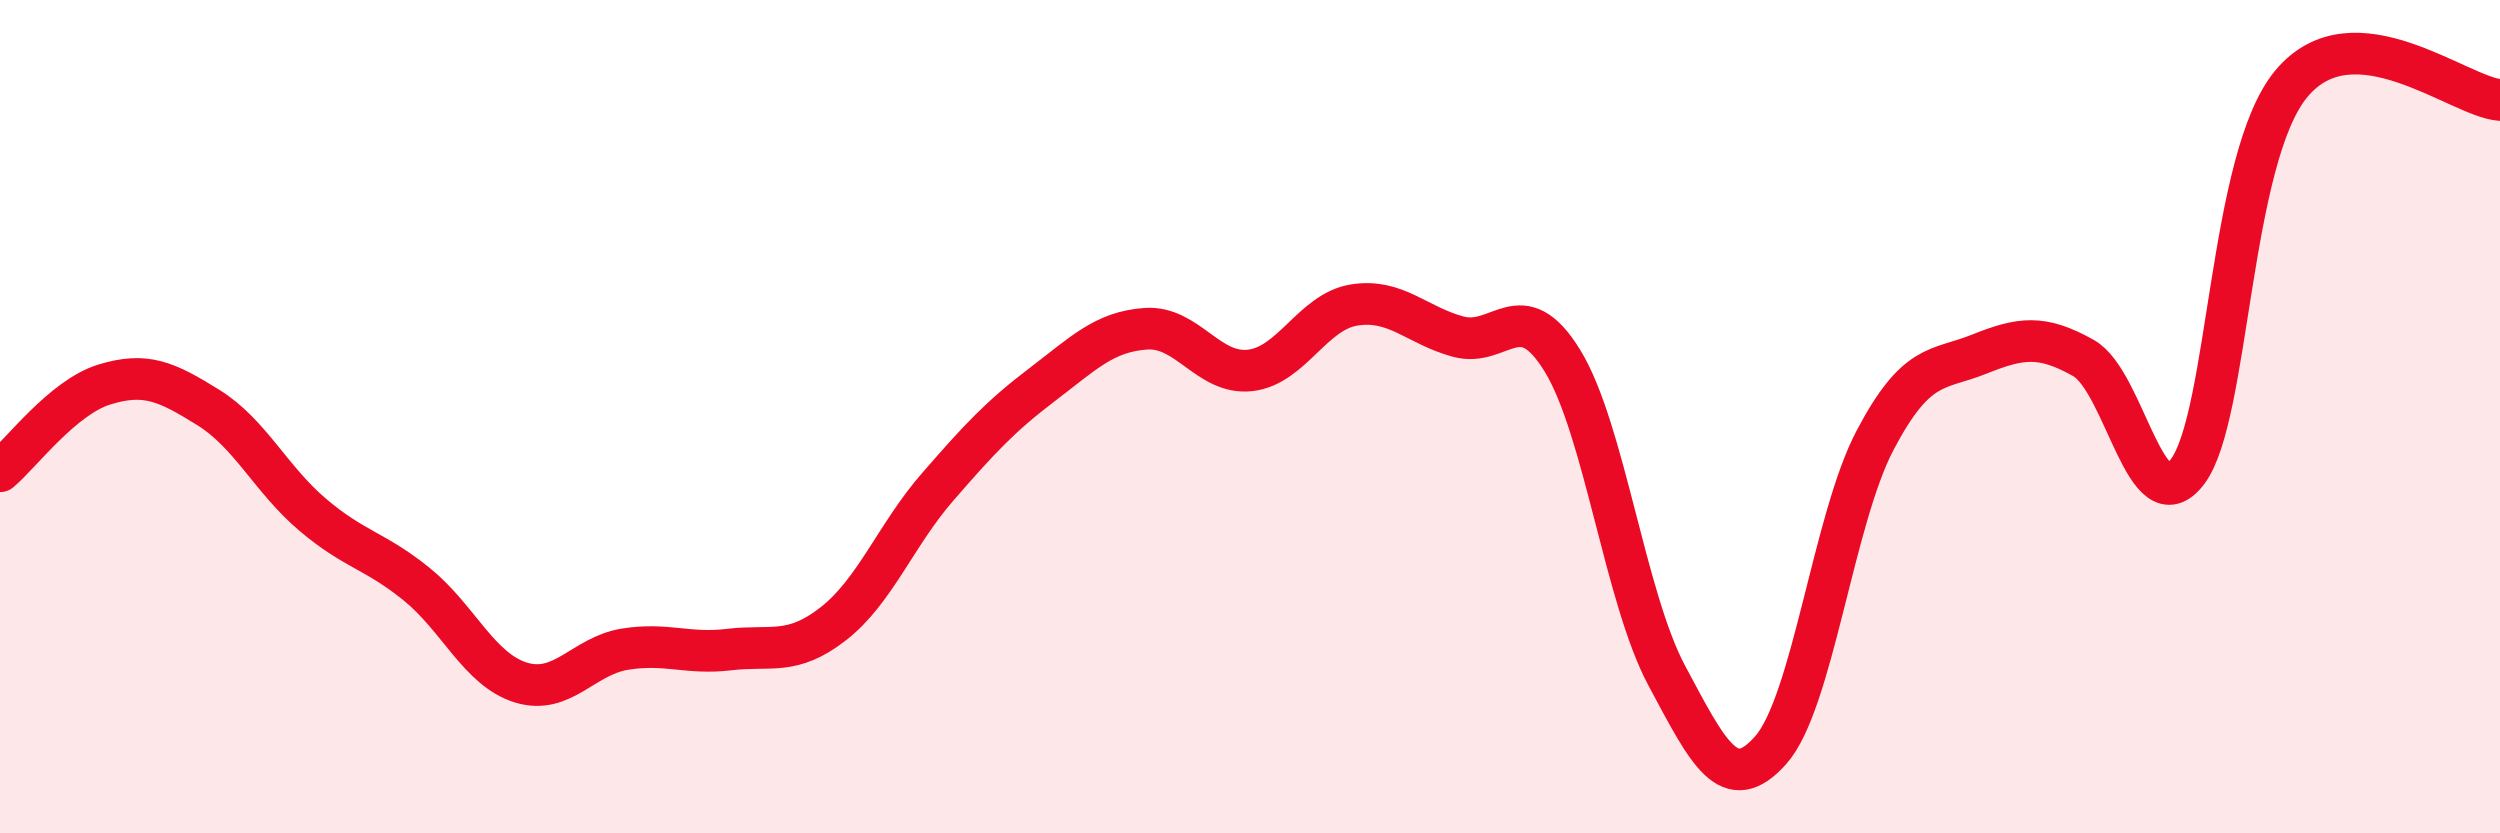
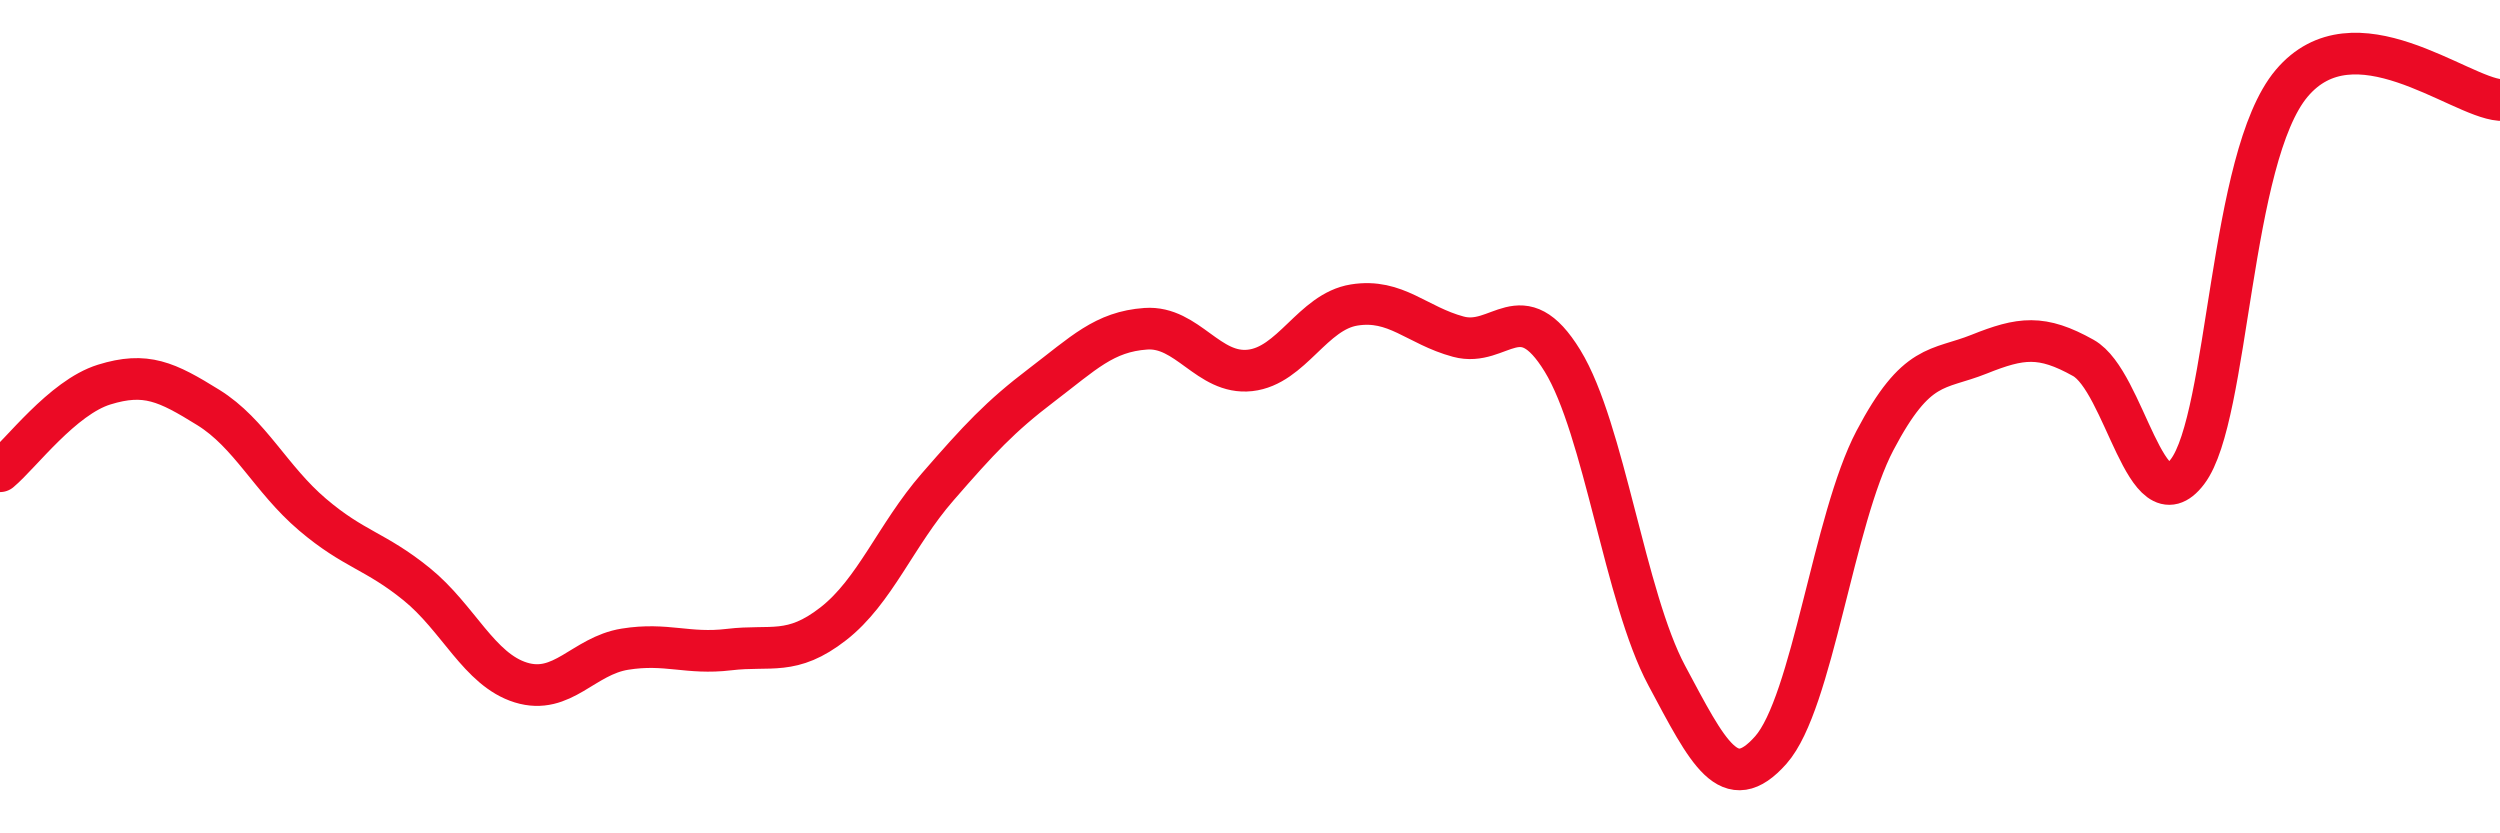
<svg xmlns="http://www.w3.org/2000/svg" width="60" height="20" viewBox="0 0 60 20">
-   <path d="M 0,11.31 C 0.5,10.89 1.5,9.54 2.5,9.23 C 3.5,8.92 4,9.16 5,9.78 C 6,10.4 6.5,11.5 7.5,12.35 C 8.5,13.2 9,13.21 10,14.02 C 11,14.83 11.5,16.07 12.5,16.38 C 13.5,16.69 14,15.74 15,15.58 C 16,15.42 16.5,15.71 17.5,15.59 C 18.5,15.47 19,15.75 20,14.97 C 21,14.19 21.5,12.84 22.5,11.69 C 23.5,10.54 24,10 25,9.24 C 26,8.48 26.5,7.96 27.5,7.89 C 28.5,7.82 29,9 30,8.89 C 31,8.78 31.5,7.48 32.5,7.32 C 33.5,7.16 34,7.81 35,8.08 C 36,8.35 36.5,7.03 37.5,8.66 C 38.5,10.29 39,14.34 40,16.21 C 41,18.08 41.5,19.13 42.5,18 C 43.5,16.87 44,12.47 45,10.57 C 46,8.67 46.5,8.9 47.5,8.5 C 48.5,8.1 49,8.03 50,8.59 C 51,9.15 51.5,12.64 52.5,11.32 C 53.5,10 53.5,3.78 55,2 C 56.5,0.22 59,2.32 60,2.4L60 20L0 20Z" fill="#EB0A25" opacity="0.1" stroke-linecap="round" stroke-linejoin="round" />
  <path d="M 0,11.31 C 0.5,10.89 1.5,9.54 2.5,9.23 C 3.5,8.92 4,9.16 5,9.78 C 6,10.4 6.5,11.5 7.5,12.35 C 8.5,13.2 9,13.21 10,14.02 C 11,14.83 11.5,16.07 12.5,16.38 C 13.5,16.69 14,15.74 15,15.58 C 16,15.42 16.5,15.71 17.5,15.59 C 18.5,15.47 19,15.75 20,14.97 C 21,14.19 21.5,12.84 22.5,11.69 C 23.5,10.54 24,10 25,9.24 C 26,8.48 26.5,7.96 27.5,7.89 C 28.5,7.82 29,9 30,8.89 C 31,8.78 31.5,7.48 32.5,7.32 C 33.5,7.16 34,7.81 35,8.08 C 36,8.35 36.5,7.03 37.5,8.66 C 38.5,10.29 39,14.34 40,16.21 C 41,18.08 41.5,19.13 42.5,18 C 43.5,16.87 44,12.47 45,10.57 C 46,8.67 46.5,8.9 47.5,8.5 C 48.5,8.1 49,8.03 50,8.59 C 51,9.15 51.5,12.64 52.5,11.32 C 53.5,10 53.5,3.78 55,2 C 56.5,0.22 59,2.32 60,2.4" stroke="#EB0A25" stroke-width="1" fill="none" stroke-linecap="round" stroke-linejoin="round" />
</svg>